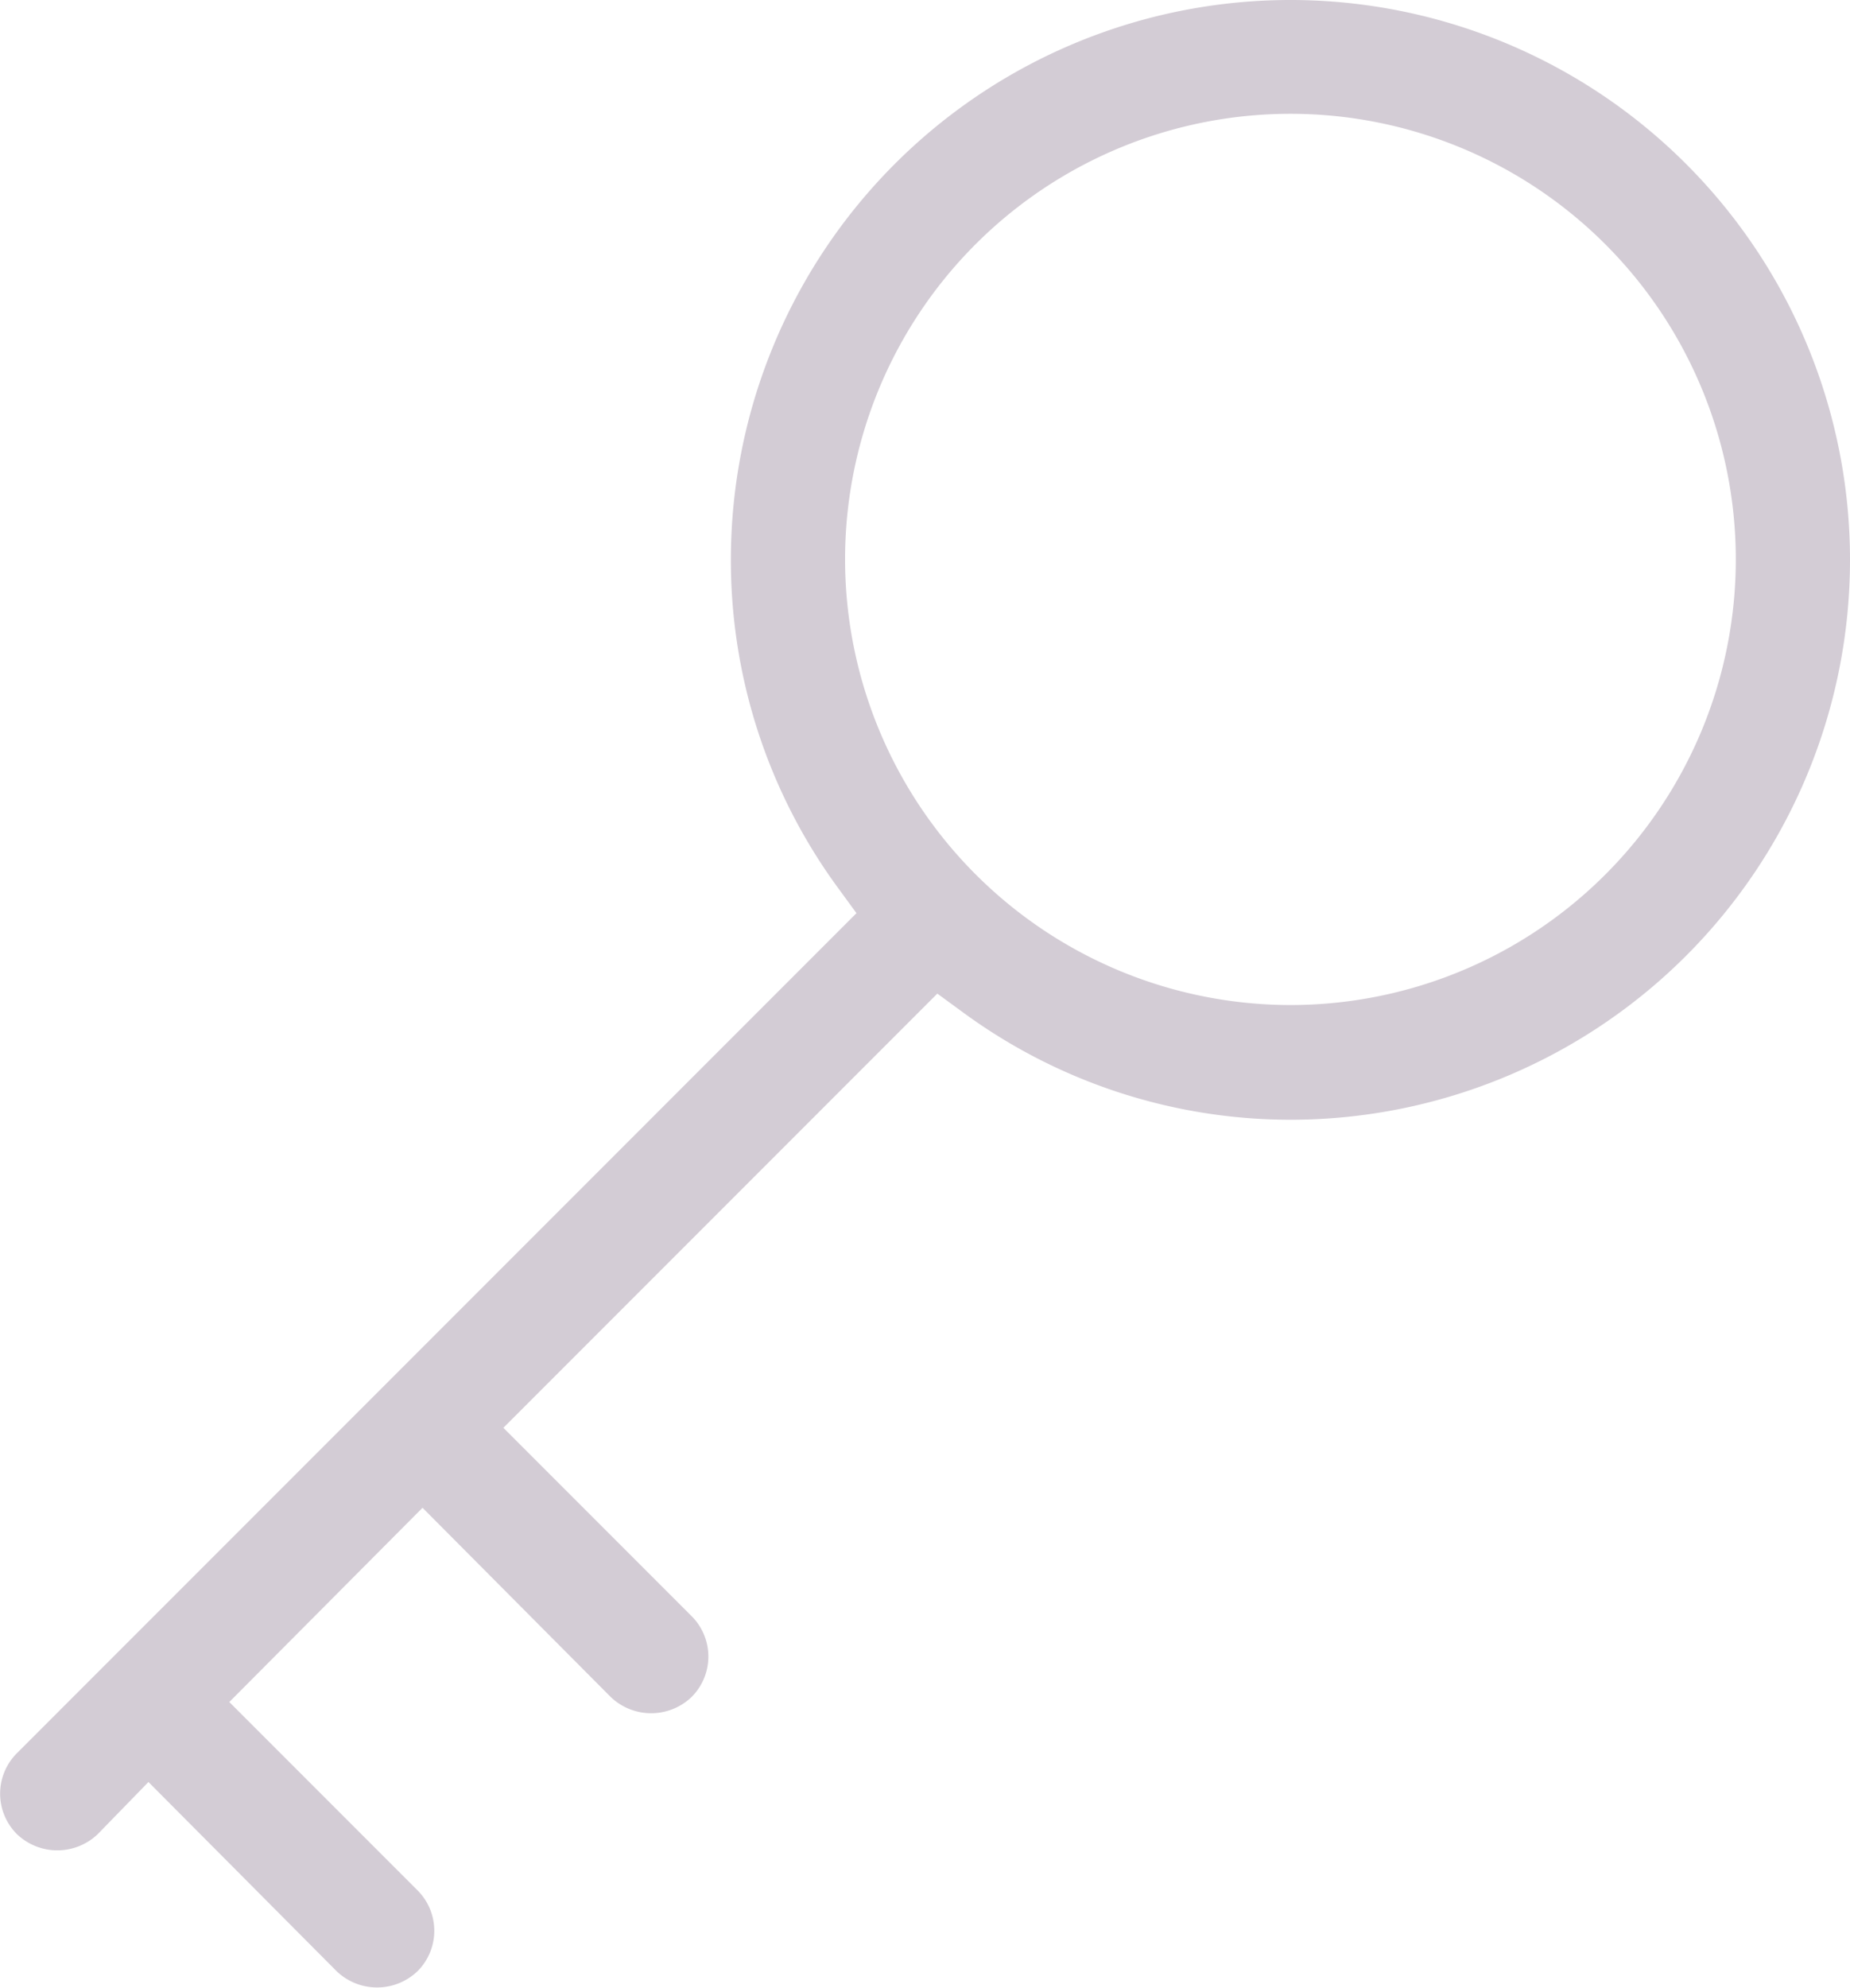
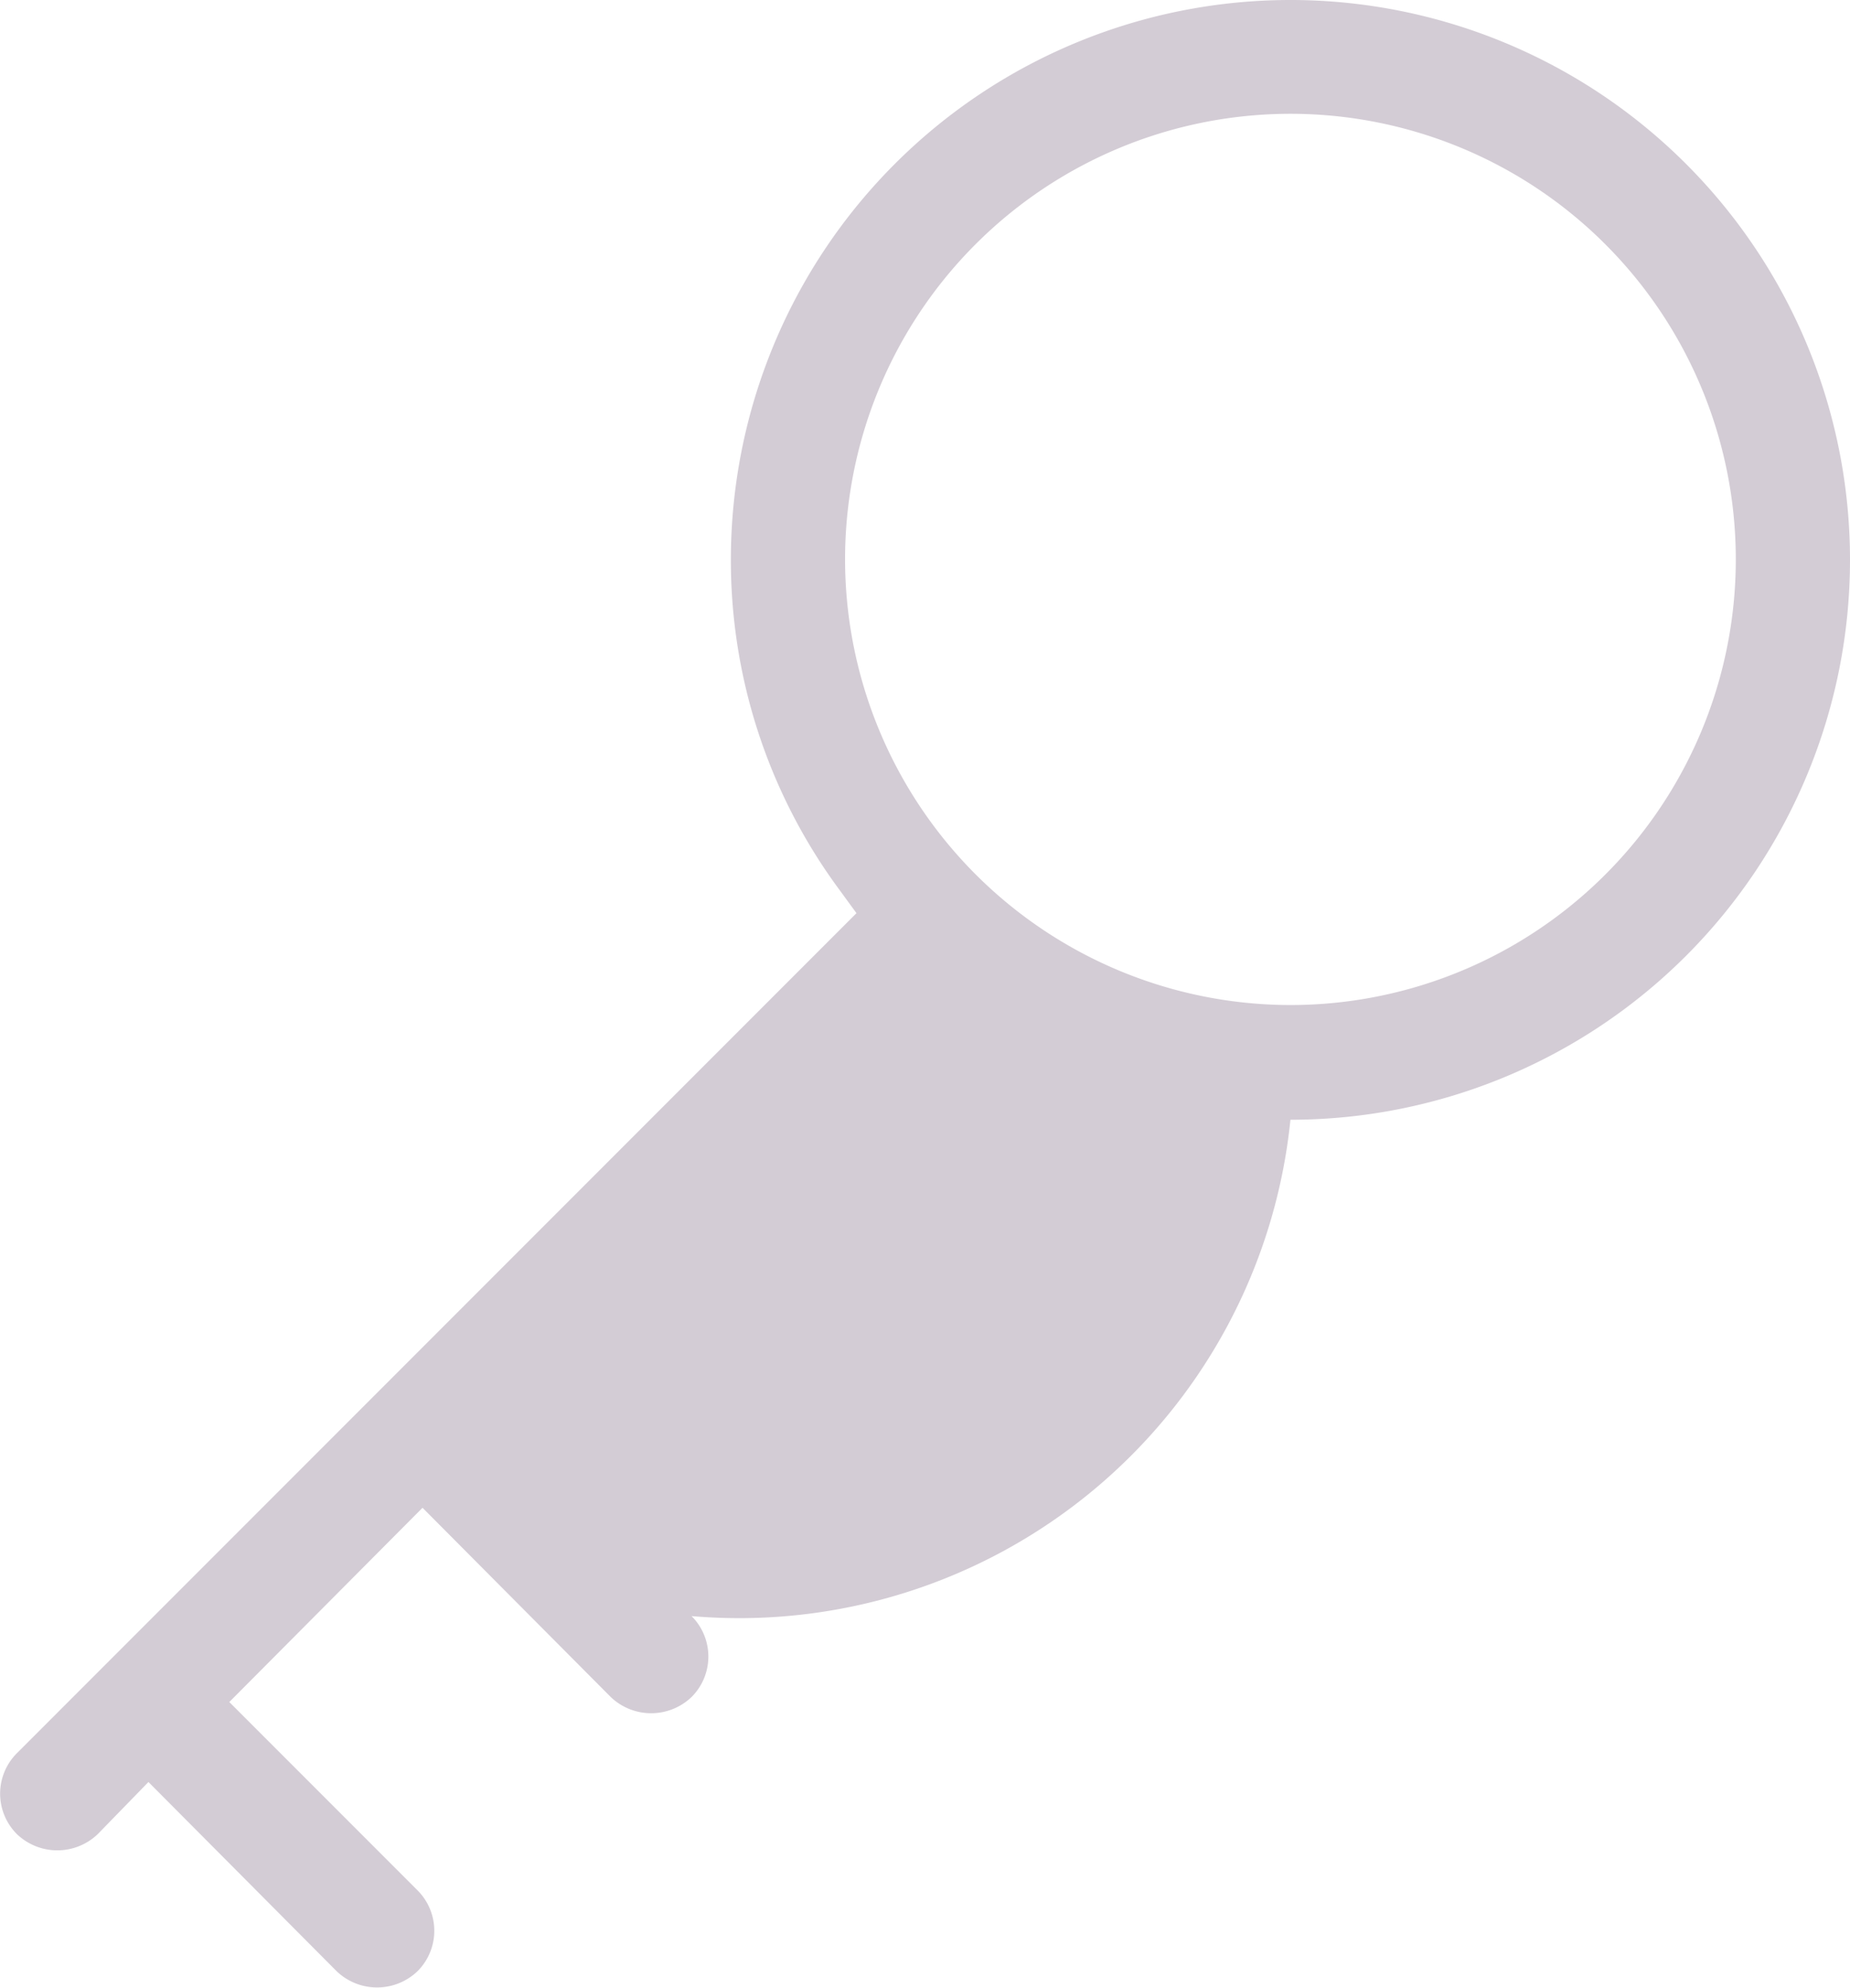
<svg xmlns="http://www.w3.org/2000/svg" id="Layer_1" data-name="Layer 1" viewBox="0 0 40.5 43.49">
  <defs>
    <style>.cls-1{fill:#d3ccd5;}</style>
  </defs>
  <title>key</title>
-   <path class="cls-1" d="M44.88,33.51A12.25,12.25,0,1,0,32.63,21.26,12.13,12.13,0,0,0,35,28.47l.38.52L17,47.37a1.25,1.25,0,0,0,0,1.77,1.28,1.28,0,0,0,1.77,0L19.88,48,24,52.14a1.28,1.28,0,0,0,1.77,0,1.25,1.25,0,0,0,0-1.77l-4.12-4.12L25.88,42,30,46.14a1.28,1.28,0,0,0,1.77,0,1.25,1.25,0,0,0,0-1.77l-4.12-4.12,9.5-9.5.52.38A12.13,12.13,0,0,0,44.88,33.51ZM35.13,21.26A9.75,9.75,0,1,1,44.88,31,9.76,9.76,0,0,1,35.13,21.26Z" transform="translate(-16.63 -9.01)" />
+   <path class="cls-1" d="M44.88,33.51A12.25,12.25,0,1,0,32.63,21.26,12.13,12.13,0,0,0,35,28.47l.38.52L17,47.37a1.25,1.25,0,0,0,0,1.77,1.28,1.28,0,0,0,1.77,0L19.88,48,24,52.14a1.28,1.28,0,0,0,1.77,0,1.25,1.25,0,0,0,0-1.77l-4.12-4.12L25.88,42,30,46.14a1.28,1.28,0,0,0,1.77,0,1.25,1.25,0,0,0,0-1.77A12.13,12.13,0,0,0,44.88,33.51ZM35.13,21.26A9.75,9.75,0,1,1,44.88,31,9.76,9.76,0,0,1,35.13,21.26Z" transform="translate(-16.63 -9.01)" />
</svg>